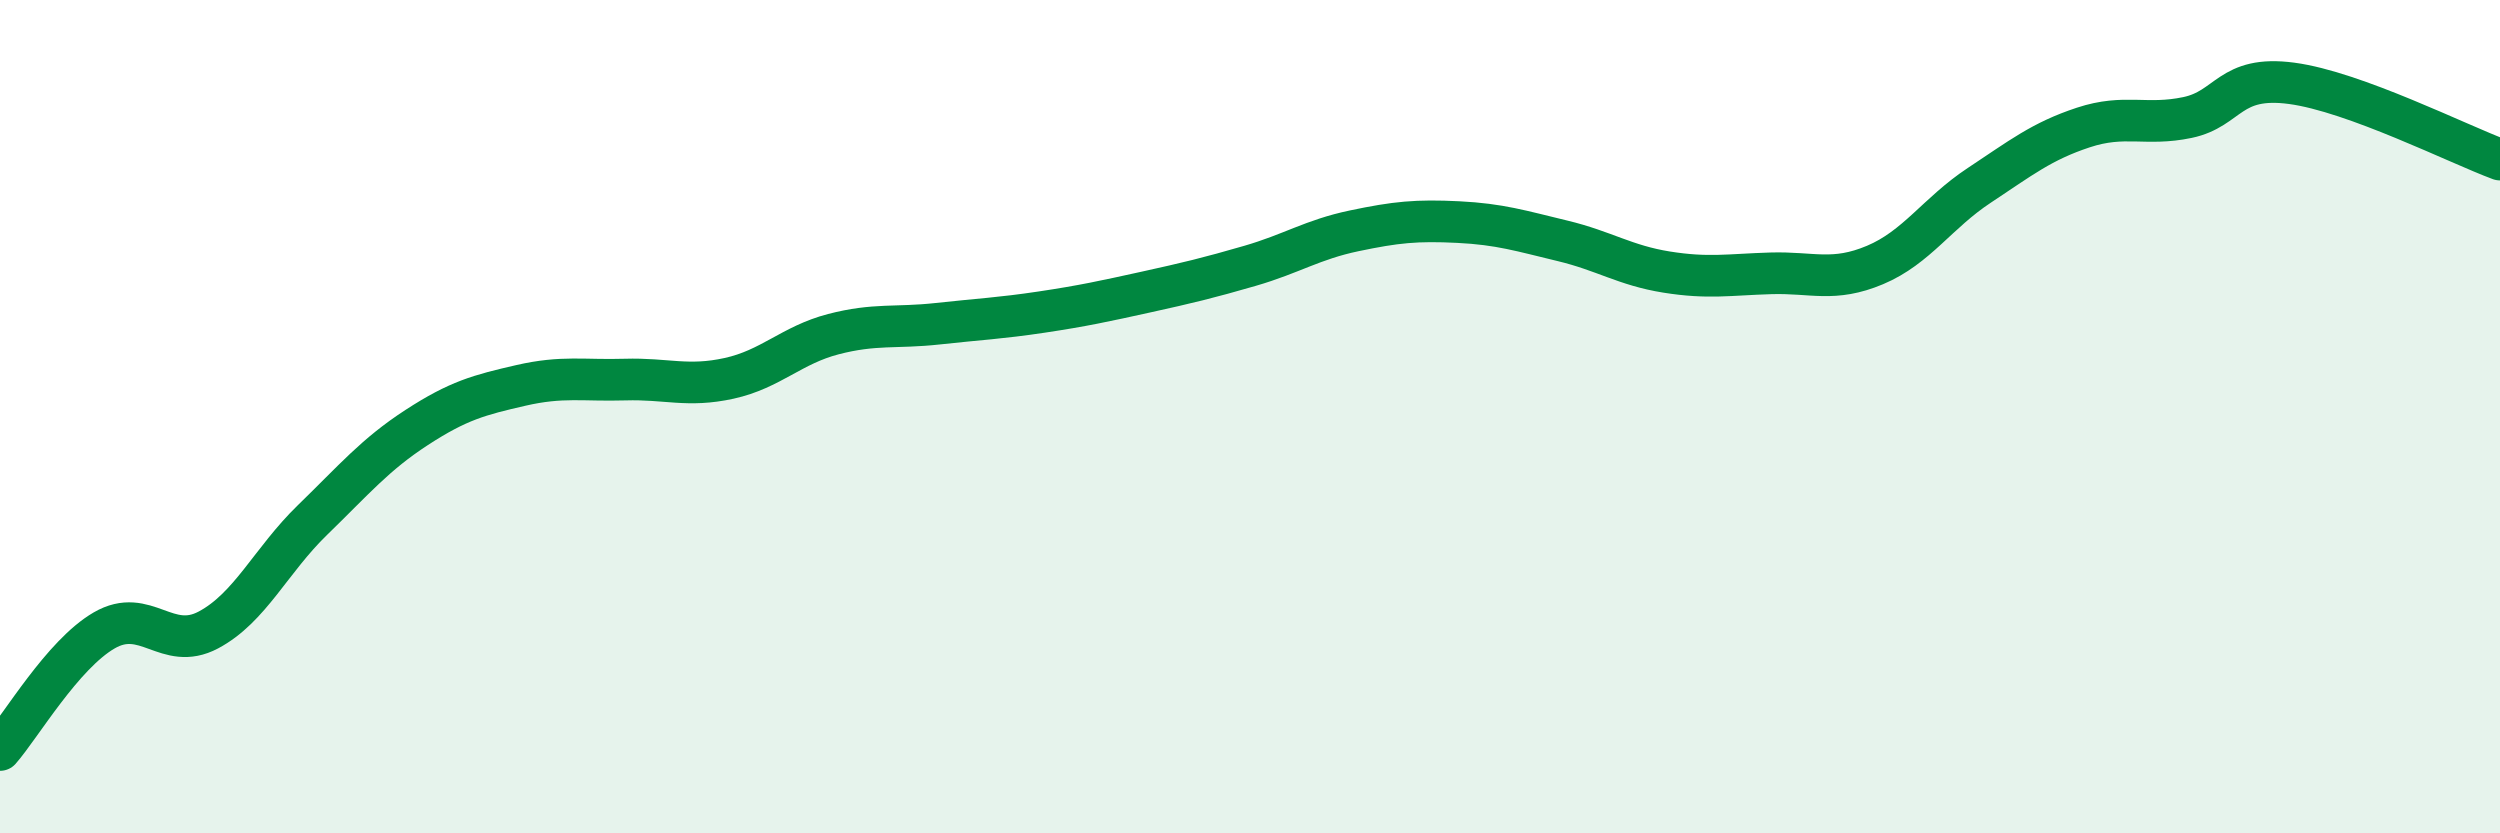
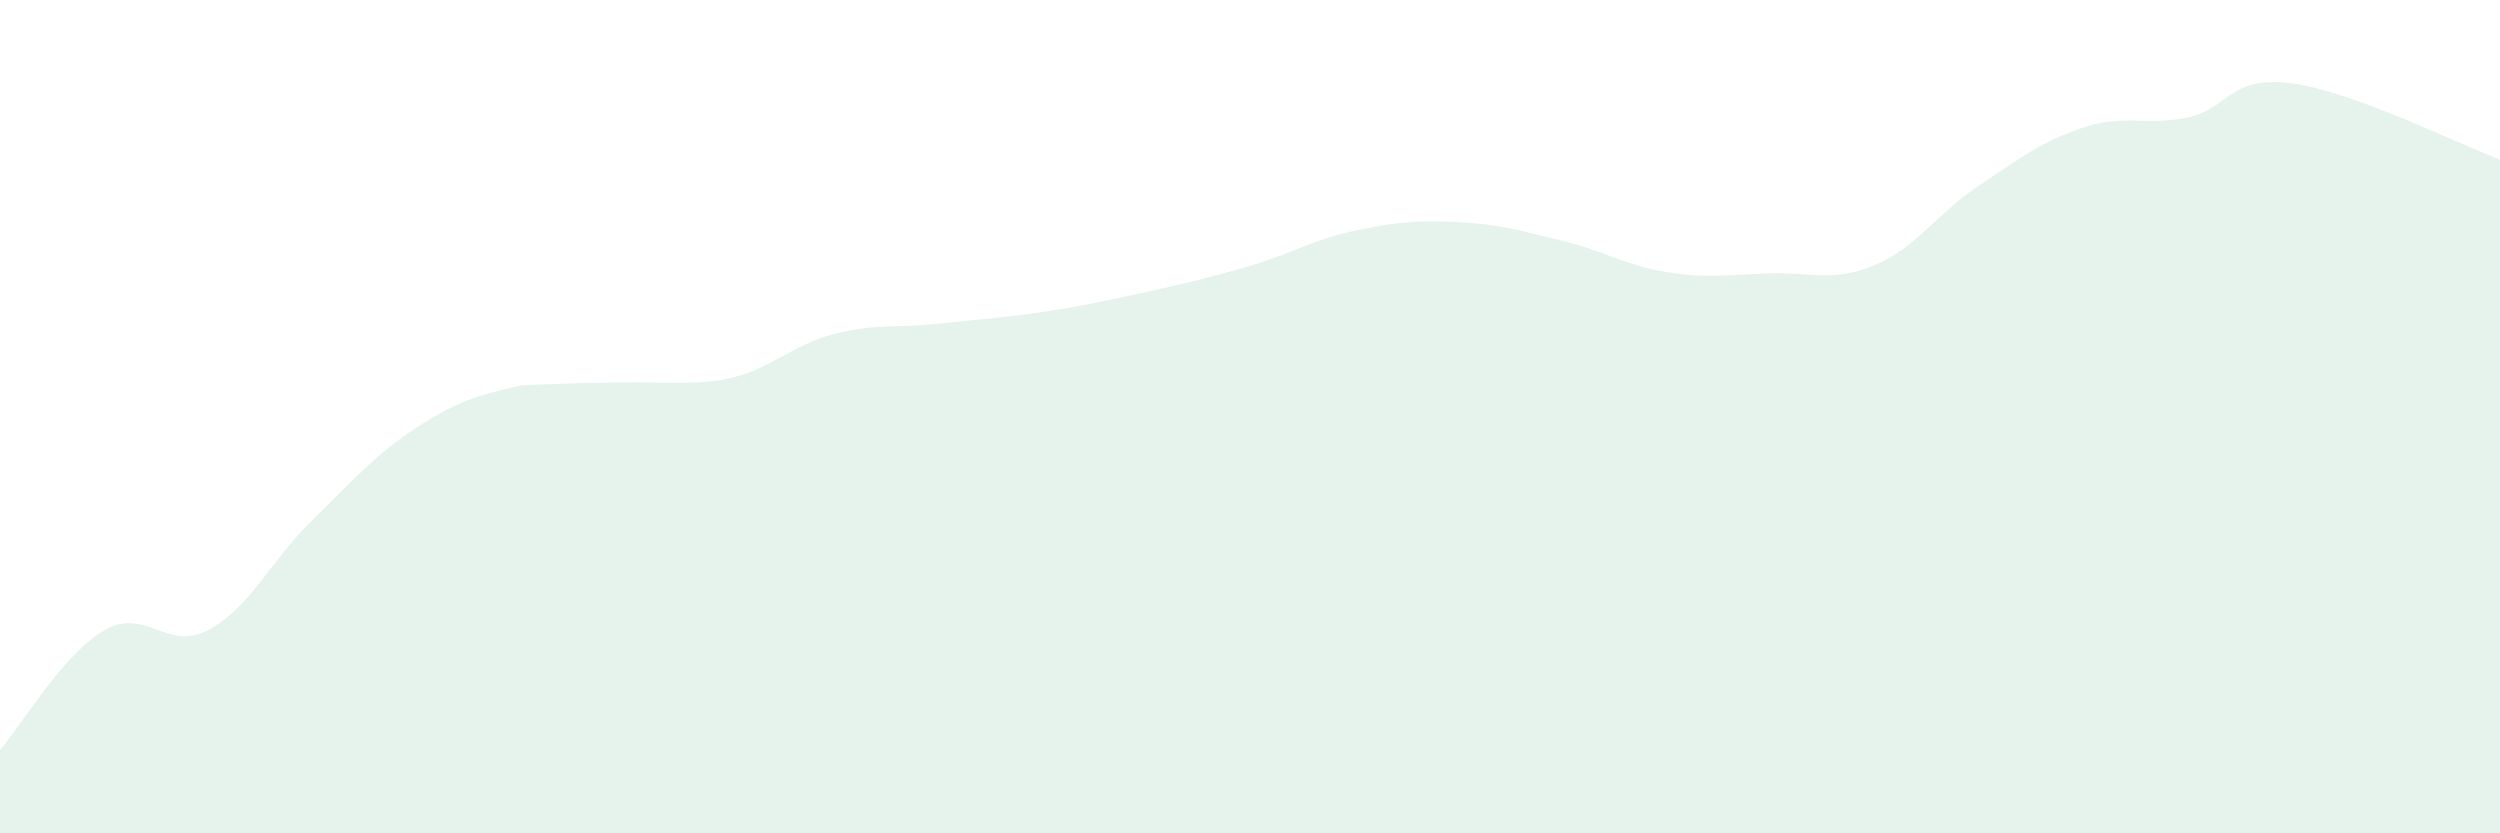
<svg xmlns="http://www.w3.org/2000/svg" width="60" height="20" viewBox="0 0 60 20">
-   <path d="M 0,18 C 0.5,17.43 1.5,15.71 2.5,15.13 C 3.5,14.55 4,15.65 5,15.12 C 6,14.59 6.5,13.45 7.5,12.48 C 8.5,11.51 9,10.91 10,10.26 C 11,9.61 11.5,9.48 12.5,9.25 C 13.5,9.02 14,9.14 15,9.11 C 16,9.08 16.5,9.3 17.5,9.08 C 18.5,8.86 19,8.28 20,8.02 C 21,7.76 21.5,7.88 22.5,7.77 C 23.5,7.66 24,7.64 25,7.49 C 26,7.34 26.5,7.23 27.5,7.01 C 28.5,6.79 29,6.67 30,6.38 C 31,6.09 31.5,5.75 32.5,5.54 C 33.5,5.33 34,5.28 35,5.33 C 36,5.38 36.5,5.54 37.5,5.78 C 38.5,6.02 39,6.37 40,6.53 C 41,6.69 41.5,6.59 42.5,6.56 C 43.5,6.53 44,6.78 45,6.36 C 46,5.94 46.5,5.11 47.5,4.45 C 48.5,3.79 49,3.39 50,3.06 C 51,2.73 51.5,3.03 52.5,2.82 C 53.5,2.61 53.5,1.8 55,2 C 56.5,2.2 59,3.46 60,3.83L60 20L0 20Z" fill="#008740" opacity="0.1" stroke-linecap="round" stroke-linejoin="round" />
-   <path d="M 0,18 C 0.5,17.43 1.5,15.71 2.5,15.13 C 3.5,14.55 4,15.65 5,15.12 C 6,14.59 6.5,13.45 7.5,12.48 C 8.5,11.51 9,10.91 10,10.26 C 11,9.61 11.5,9.48 12.5,9.25 C 13.5,9.02 14,9.14 15,9.11 C 16,9.08 16.5,9.3 17.5,9.08 C 18.5,8.86 19,8.28 20,8.02 C 21,7.76 21.5,7.88 22.5,7.77 C 23.5,7.66 24,7.64 25,7.49 C 26,7.34 26.5,7.23 27.5,7.01 C 28.5,6.79 29,6.67 30,6.38 C 31,6.09 31.5,5.75 32.5,5.54 C 33.5,5.33 34,5.28 35,5.33 C 36,5.38 36.5,5.54 37.5,5.78 C 38.5,6.02 39,6.37 40,6.53 C 41,6.69 41.5,6.59 42.5,6.56 C 43.5,6.53 44,6.78 45,6.36 C 46,5.94 46.5,5.11 47.5,4.45 C 48.5,3.79 49,3.39 50,3.06 C 51,2.73 51.5,3.03 52.5,2.82 C 53.5,2.61 53.5,1.8 55,2 C 56.5,2.2 59,3.46 60,3.83" stroke="#008740" stroke-width="1" fill="none" stroke-linecap="round" stroke-linejoin="round" />
+   <path d="M 0,18 C 0.5,17.43 1.5,15.71 2.5,15.13 C 3.5,14.55 4,15.65 5,15.12 C 6,14.59 6.5,13.45 7.5,12.48 C 8.5,11.51 9,10.91 10,10.26 C 11,9.61 11.5,9.48 12.5,9.25 C 16,9.08 16.5,9.3 17.5,9.08 C 18.5,8.86 19,8.28 20,8.02 C 21,7.76 21.5,7.88 22.5,7.77 C 23.5,7.66 24,7.64 25,7.49 C 26,7.34 26.5,7.23 27.5,7.01 C 28.5,6.79 29,6.67 30,6.38 C 31,6.09 31.5,5.75 32.5,5.54 C 33.5,5.33 34,5.28 35,5.33 C 36,5.38 36.5,5.54 37.5,5.78 C 38.5,6.02 39,6.37 40,6.53 C 41,6.69 41.5,6.59 42.5,6.56 C 43.5,6.53 44,6.78 45,6.36 C 46,5.94 46.5,5.11 47.5,4.45 C 48.5,3.79 49,3.39 50,3.06 C 51,2.73 51.5,3.03 52.5,2.82 C 53.5,2.61 53.5,1.8 55,2 C 56.5,2.2 59,3.46 60,3.83L60 20L0 20Z" fill="#008740" opacity="0.1" stroke-linecap="round" stroke-linejoin="round" />
</svg>